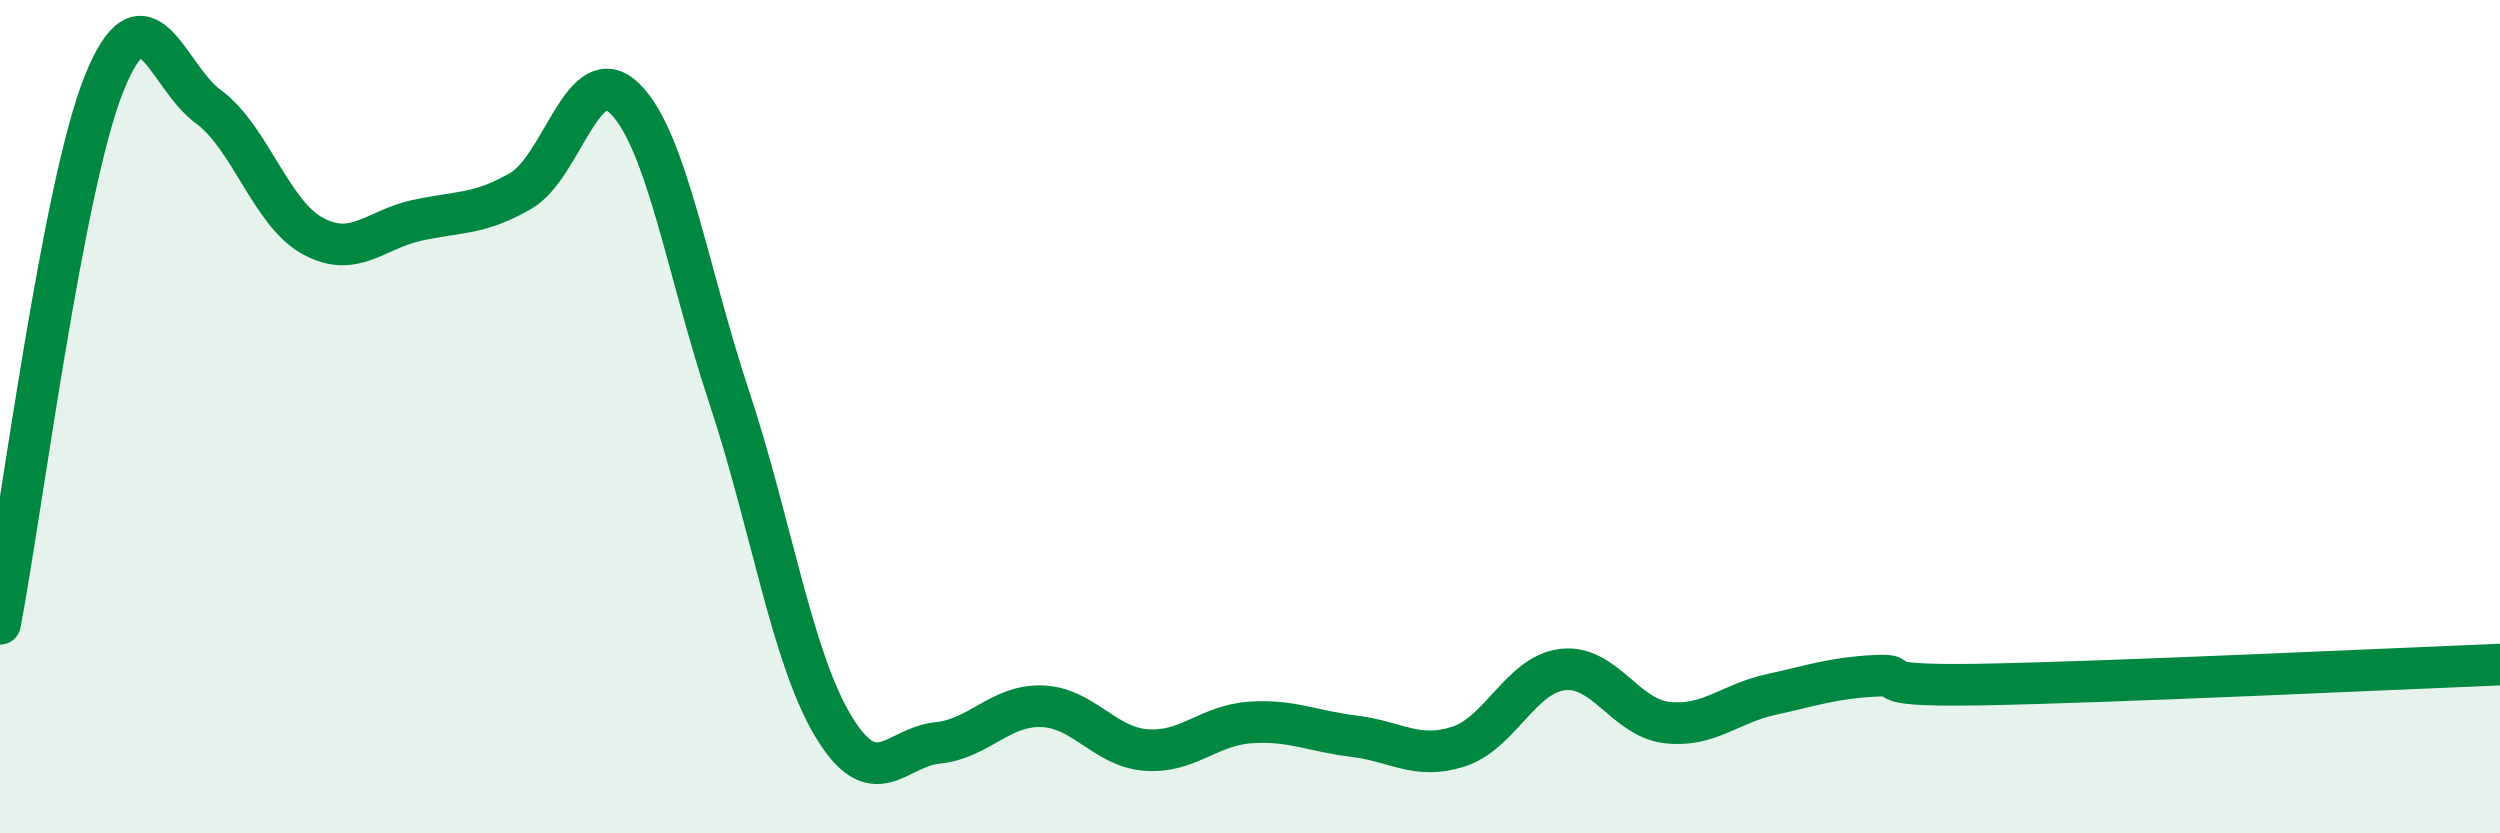
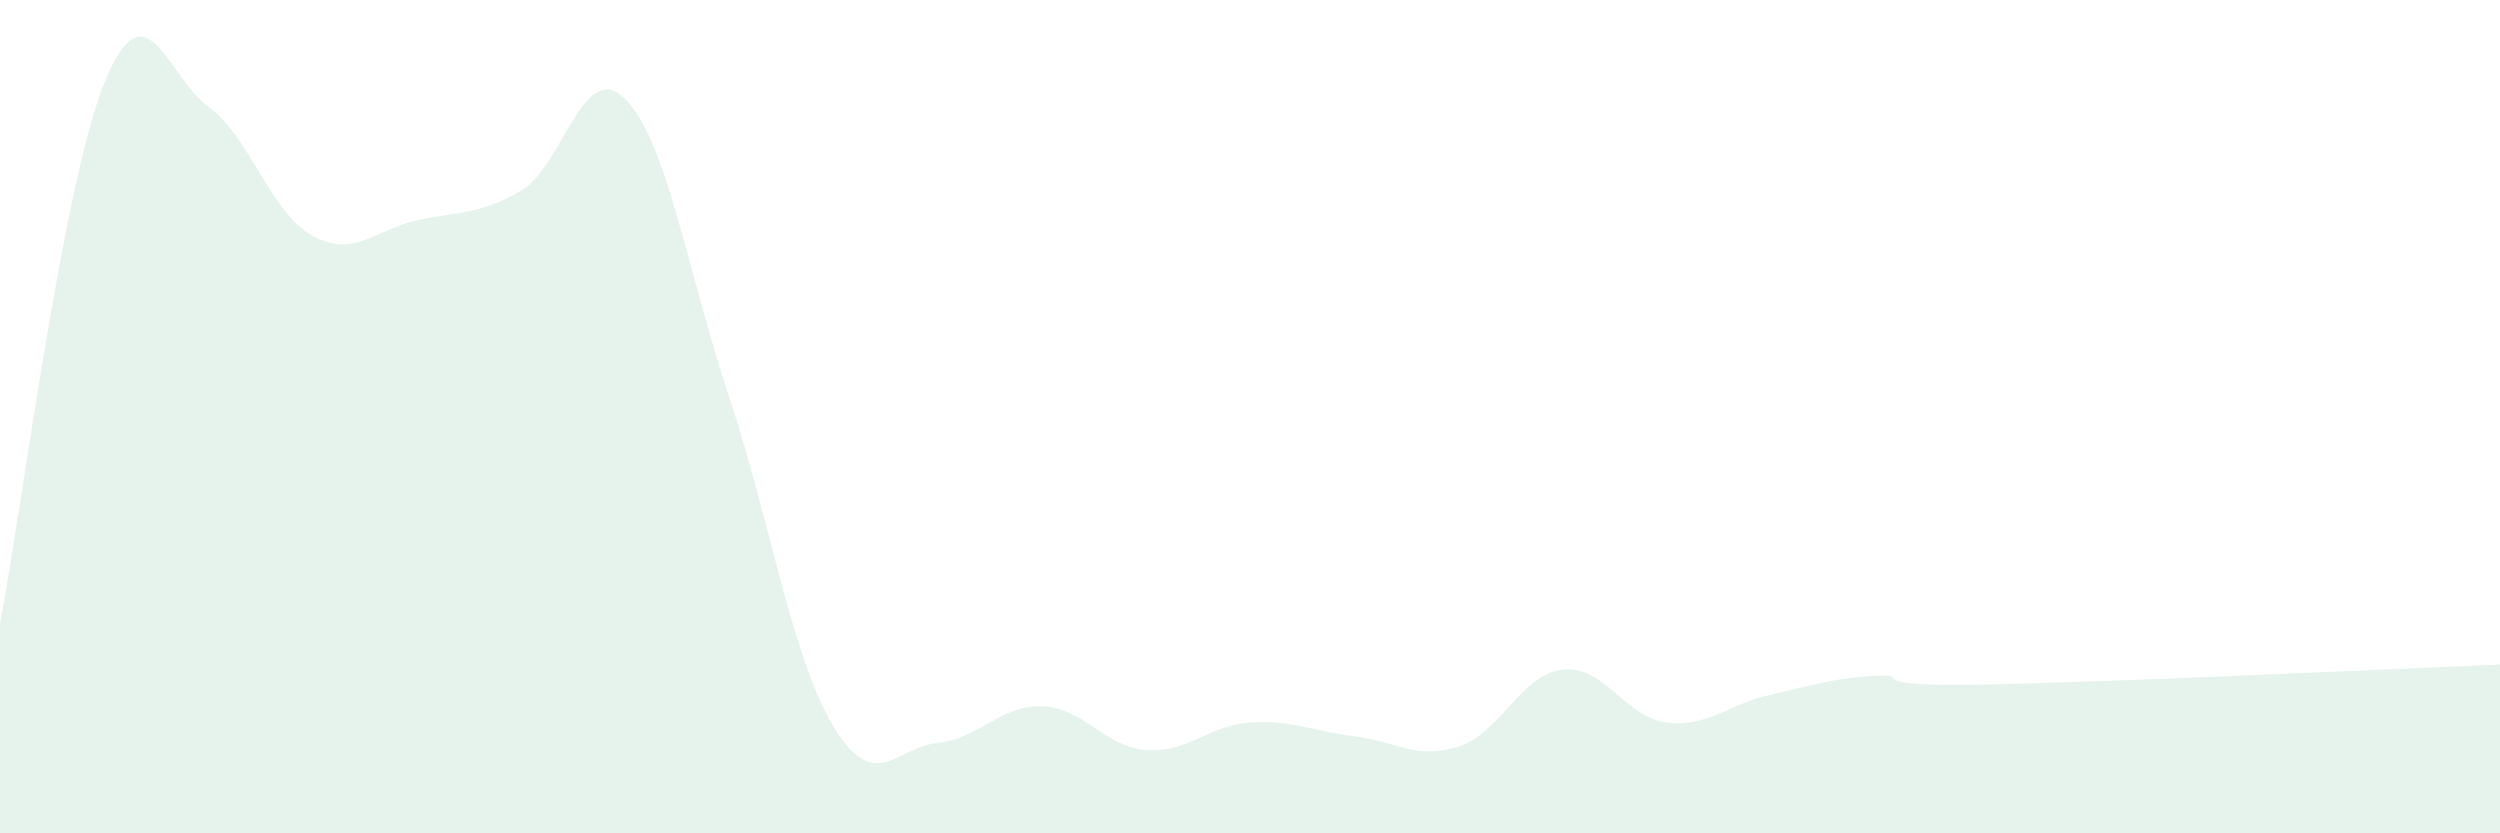
<svg xmlns="http://www.w3.org/2000/svg" width="60" height="20" viewBox="0 0 60 20">
  <path d="M 0,14.97 C 0.5,12.38 1.5,4.48 2.5,2 C 3.5,-0.48 4,1.83 5,2.56 C 6,3.29 6.5,5.11 7.5,5.66 C 8.5,6.21 9,5.51 10,5.29 C 11,5.07 11.5,5.16 12.5,4.58 C 13.5,4 14,1.38 15,2.37 C 16,3.36 16.5,6.52 17.5,9.53 C 18.5,12.54 19,15.77 20,17.43 C 21,19.09 21.5,17.93 22.5,17.83 C 23.5,17.73 24,16.92 25,16.95 C 26,16.98 26.5,17.92 27.5,18 C 28.5,18.08 29,17.41 30,17.34 C 31,17.27 31.5,17.55 32.5,17.67 C 33.5,17.79 34,18.24 35,17.92 C 36,17.6 36.5,16.19 37.5,16.07 C 38.5,15.95 39,17.22 40,17.34 C 41,17.46 41.5,16.89 42.5,16.67 C 43.5,16.45 44,16.27 45,16.22 C 46,16.17 44.5,16.48 47.5,16.43 C 50.5,16.38 57.5,16.05 60,15.95L60 20L0 20Z" fill="#008740" opacity="0.1" stroke-linecap="round" stroke-linejoin="round" />
-   <path d="M 0,14.97 C 0.5,12.38 1.5,4.48 2.5,2 C 3.5,-0.48 4,1.83 5,2.56 C 6,3.29 6.5,5.11 7.5,5.66 C 8.5,6.21 9,5.51 10,5.29 C 11,5.07 11.5,5.16 12.5,4.58 C 13.5,4 14,1.38 15,2.37 C 16,3.36 16.5,6.52 17.5,9.53 C 18.5,12.54 19,15.77 20,17.43 C 21,19.09 21.5,17.93 22.5,17.83 C 23.5,17.73 24,16.92 25,16.95 C 26,16.98 26.5,17.92 27.5,18 C 28.5,18.08 29,17.41 30,17.34 C 31,17.27 31.5,17.55 32.5,17.67 C 33.5,17.79 34,18.24 35,17.92 C 36,17.6 36.5,16.19 37.5,16.07 C 38.5,15.95 39,17.22 40,17.34 C 41,17.46 41.5,16.89 42.5,16.67 C 43.5,16.45 44,16.27 45,16.22 C 46,16.17 44.5,16.48 47.5,16.43 C 50.5,16.38 57.5,16.05 60,15.95" stroke="#008740" stroke-width="1" fill="none" stroke-linecap="round" stroke-linejoin="round" />
</svg>